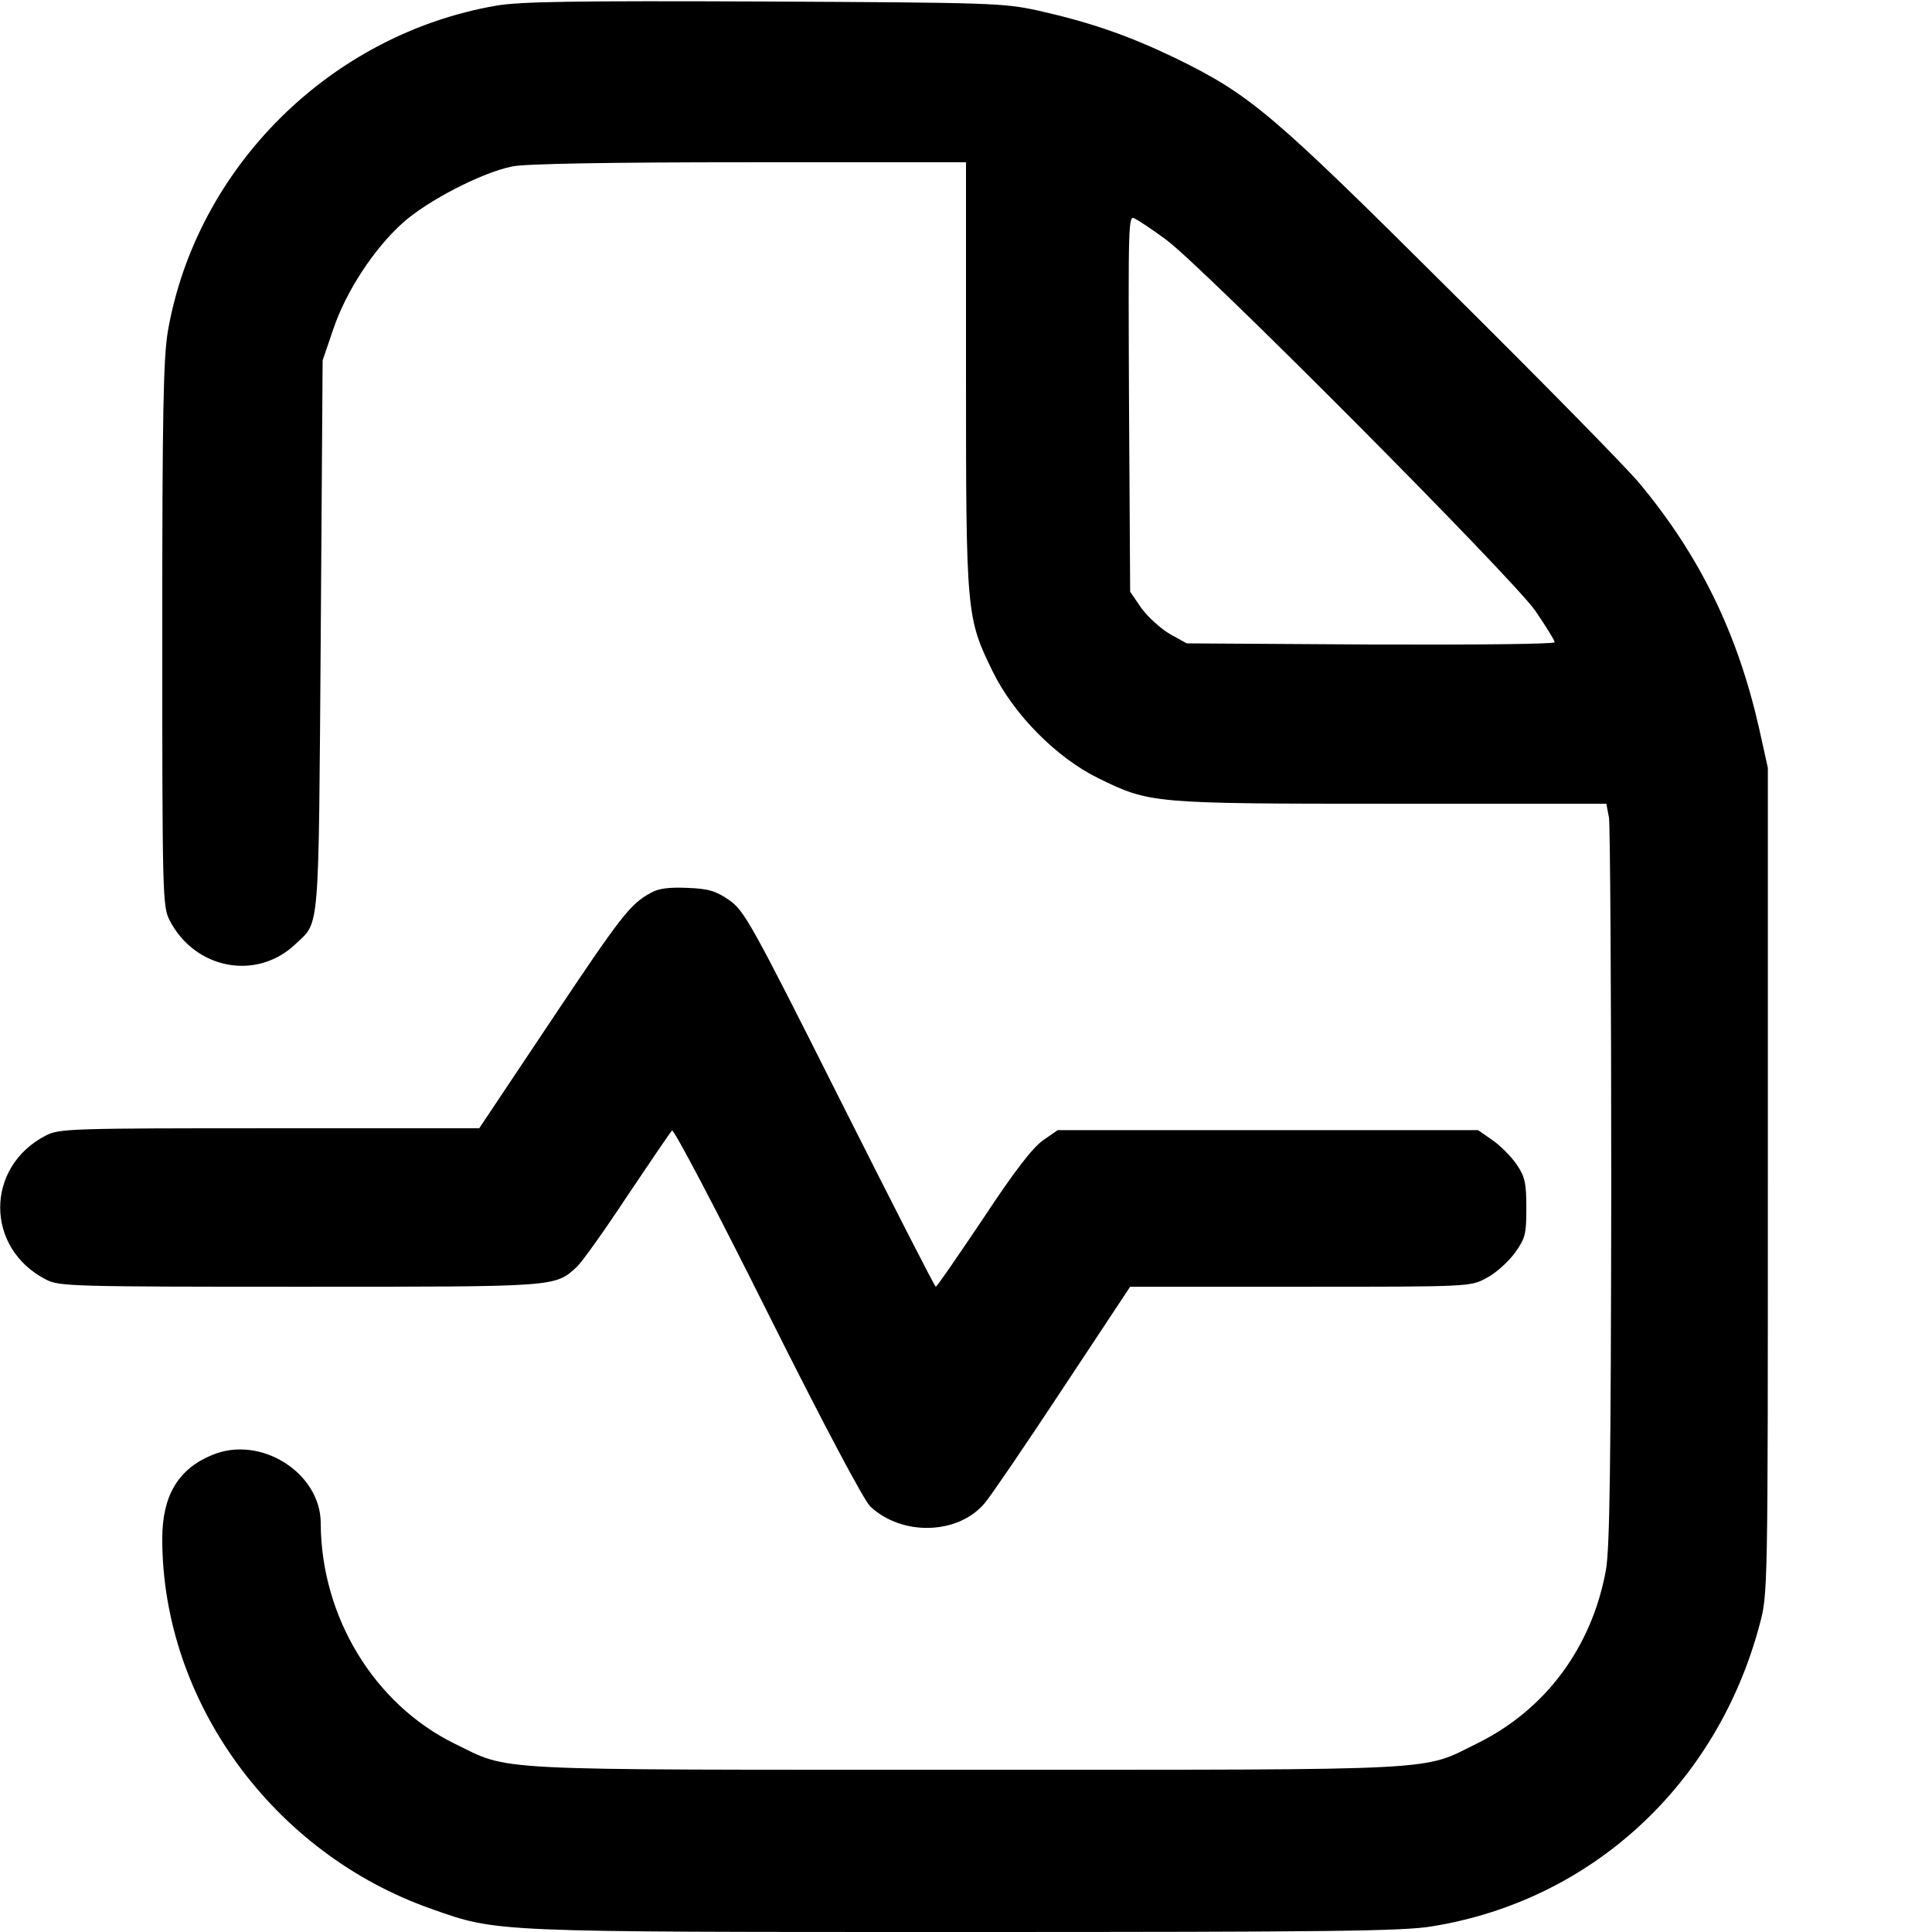
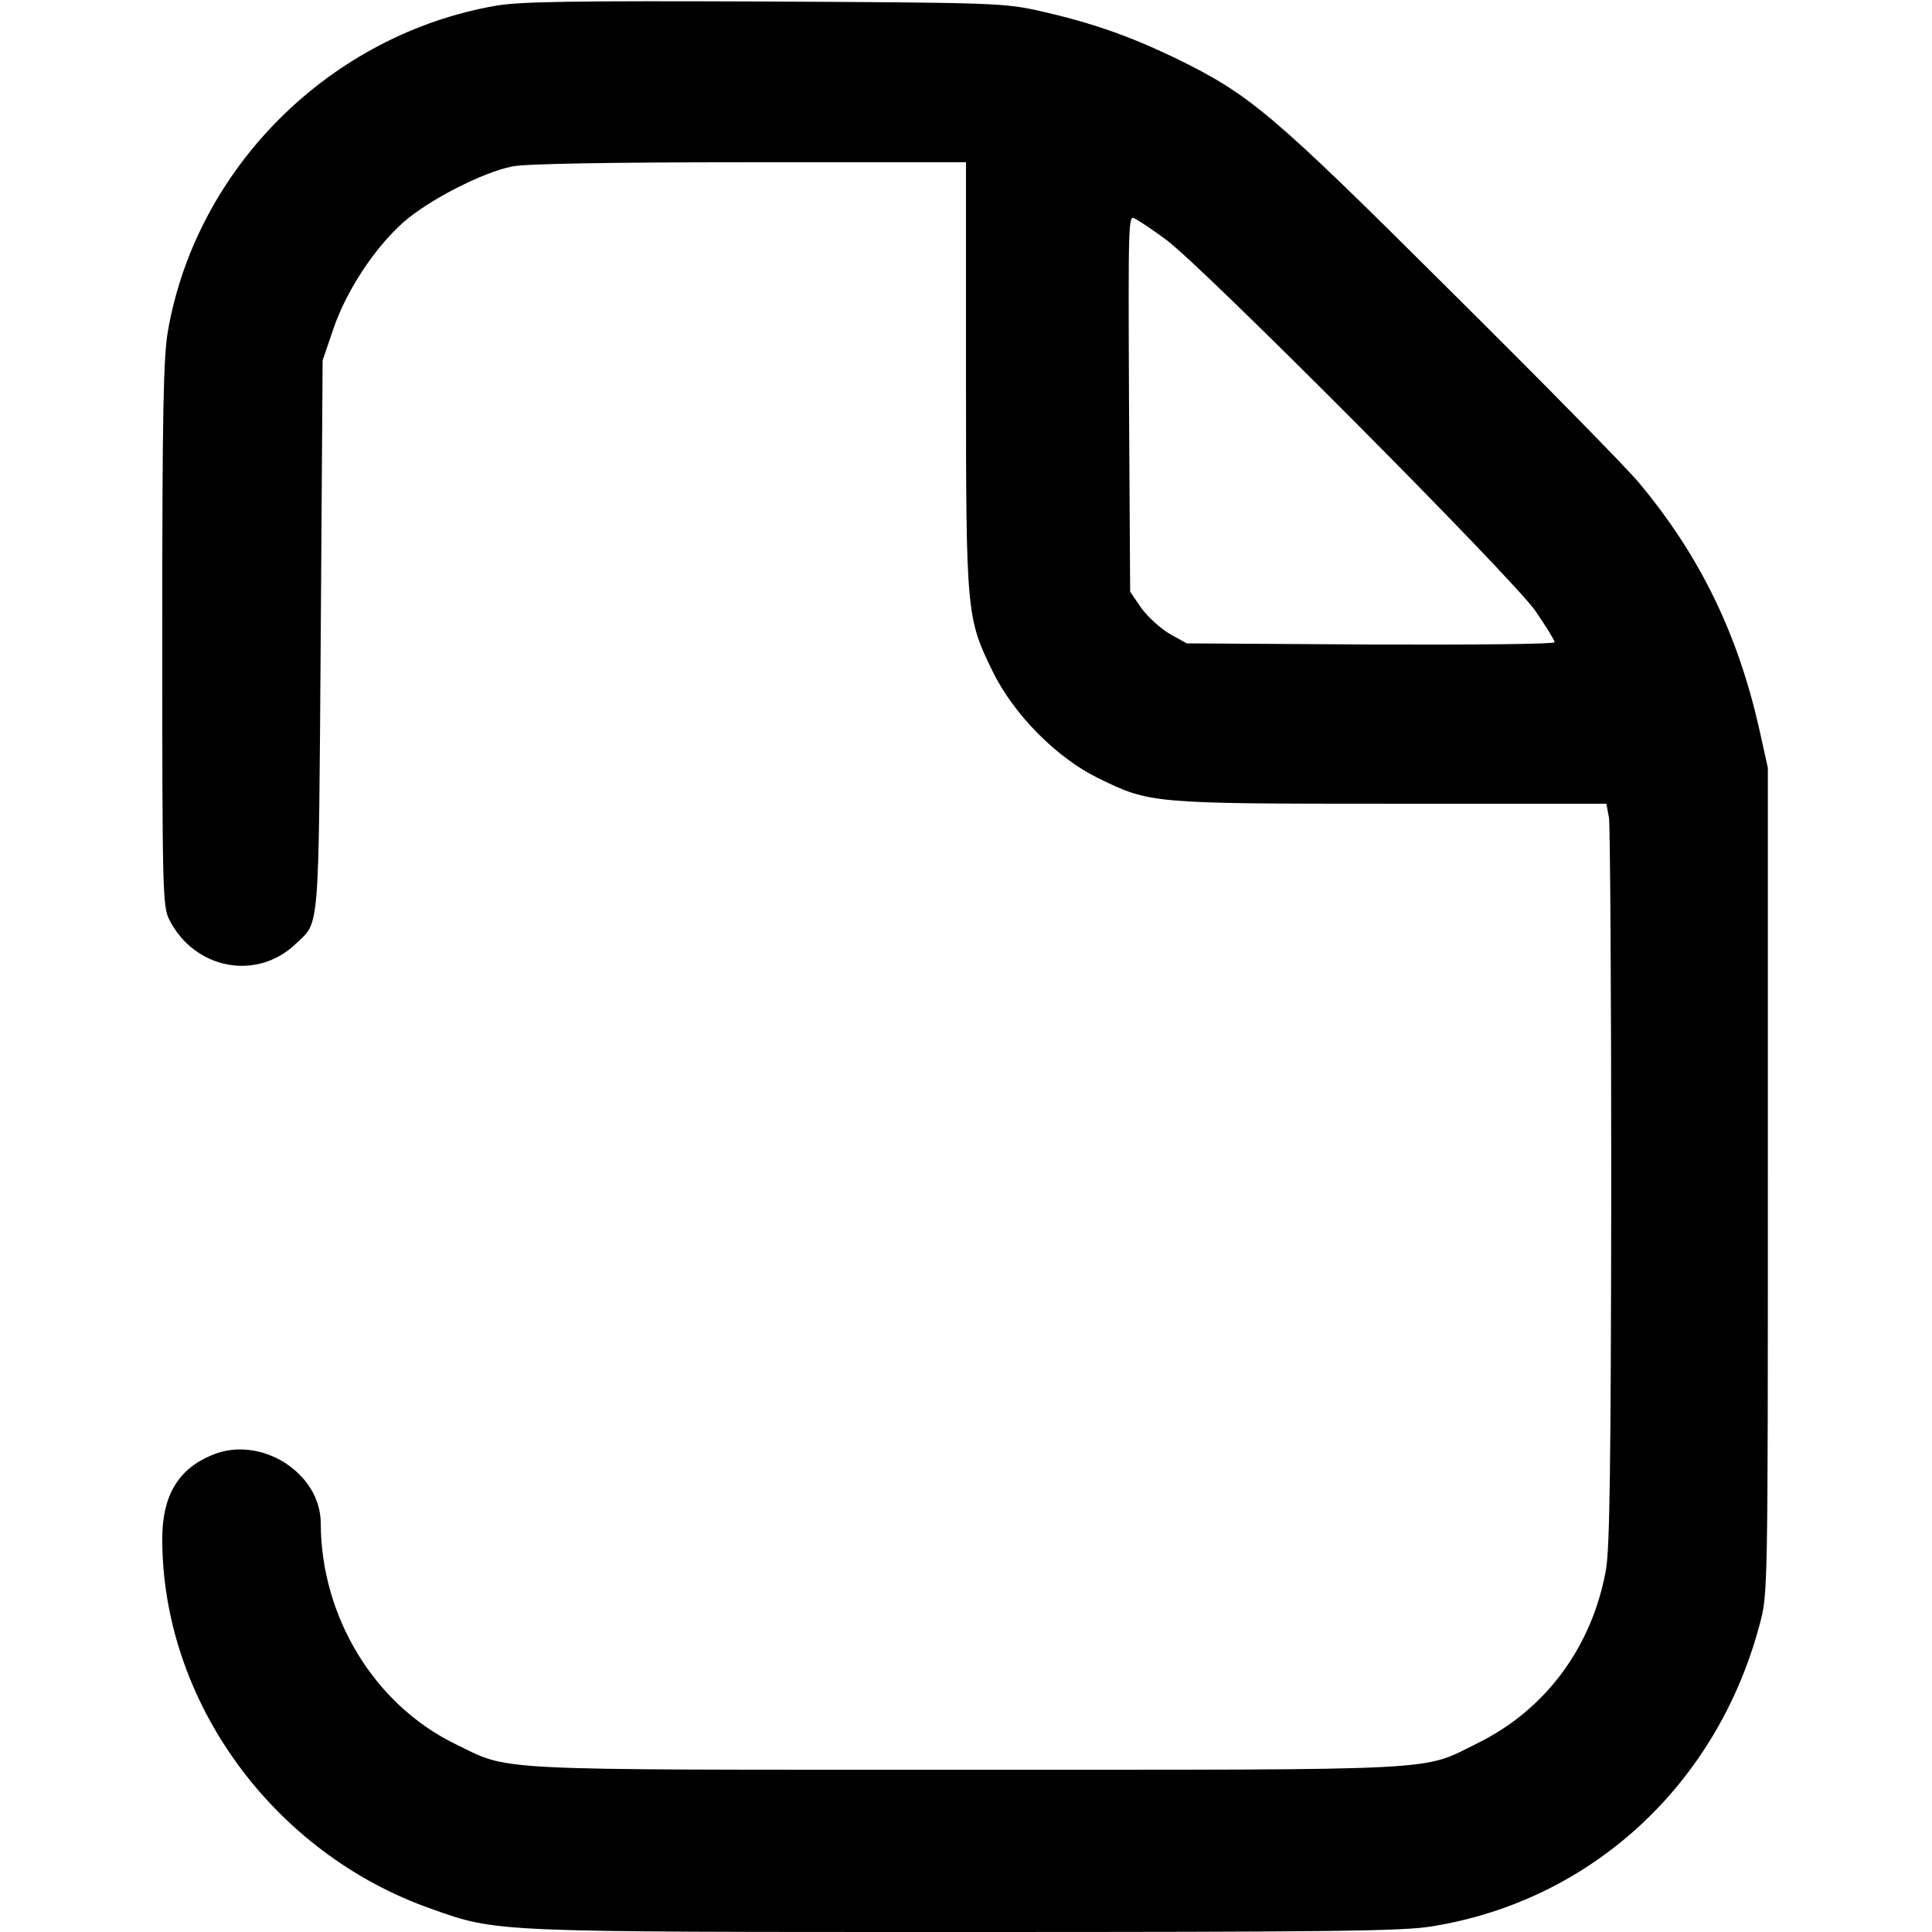
<svg xmlns="http://www.w3.org/2000/svg" version="1.0" width="512pt" height="512pt" viewBox="0 0 512 512" preserveAspectRatio="xMidYMid meet">
  <g transform="translate(0,512) scale(0.1,-0.1)" fill="#000000" stroke="none">
    <path d="M1315 5105 c-439 -76 -794 -428 -870 -862 -12 -71 -15 -213 -15 -805 0 -688 1 -720 19 -756 67 -131 231 -162 334 -64 65 62 61 15 67 817 l5 730 28 82 c34 101 108 214 185 283 65 58 209 133 290 149 34 7 254 11 627 11 l575 0 0 -562 c0 -635 1 -645 71 -788 56 -114 169 -228 279 -282 137 -67 140 -68 776 -68 l571 0 7 -37 c3 -21 6 -461 6 -978 -1 -743 -4 -956 -14 -1015 -37 -205 -160 -371 -341 -460 -150 -74 -69 -70 -1355 -70 -1286 0 -1205 -4 -1355 69 -214 105 -354 337 -355 584 0 134 -160 235 -288 181 -90 -37 -132 -108 -132 -222 0 -431 294 -834 714 -981 175 -62 158 -61 1416 -61 958 0 1160 2 1235 15 422 68 755 375 868 799 22 81 22 84 22 1176 l0 1095 -23 104 c-57 252 -157 458 -318 651 -34 41 -260 271 -501 510 -476 474 -530 519 -728 616 -123 59 -222 94 -364 126 -92 20 -123 21 -726 24 -501 2 -646 0 -710 -11z m1775 -620 c97 -71 916 -894 979 -984 28 -41 51 -78 51 -83 0 -5 -212 -7 -487 -6 l-488 3 -45 25 c-24 14 -58 45 -75 68 l-30 44 -3 499 c-2 479 -2 500 15 490 10 -5 48 -30 83 -56z" />
-     <path d="M1725 2754 c-55 -30 -77 -58 -266 -341 l-189 -283 -555 0 c-527 0 -558 -1 -593 -19 -162 -83 -162 -299 0 -382 35 -18 67 -19 673 -19 686 0 675 -1 734 53 13 12 73 96 133 187 61 91 114 169 119 174 4 5 118 -211 252 -480 151 -302 256 -499 273 -516 85 -80 234 -75 304 9 14 16 106 151 205 301 l180 272 451 0 c448 0 451 0 493 23 24 12 57 42 75 66 28 39 31 49 31 120 0 66 -4 83 -25 114 -14 21 -43 50 -64 65 l-39 27 -557 0 -557 0 -39 -27 c-28 -20 -76 -82 -159 -208 -66 -98 -122 -180 -125 -180 -3 0 -117 224 -255 498 -235 468 -253 499 -293 527 -35 24 -55 30 -110 32 -48 2 -76 -1 -97 -13z" />
  </g>
</svg>